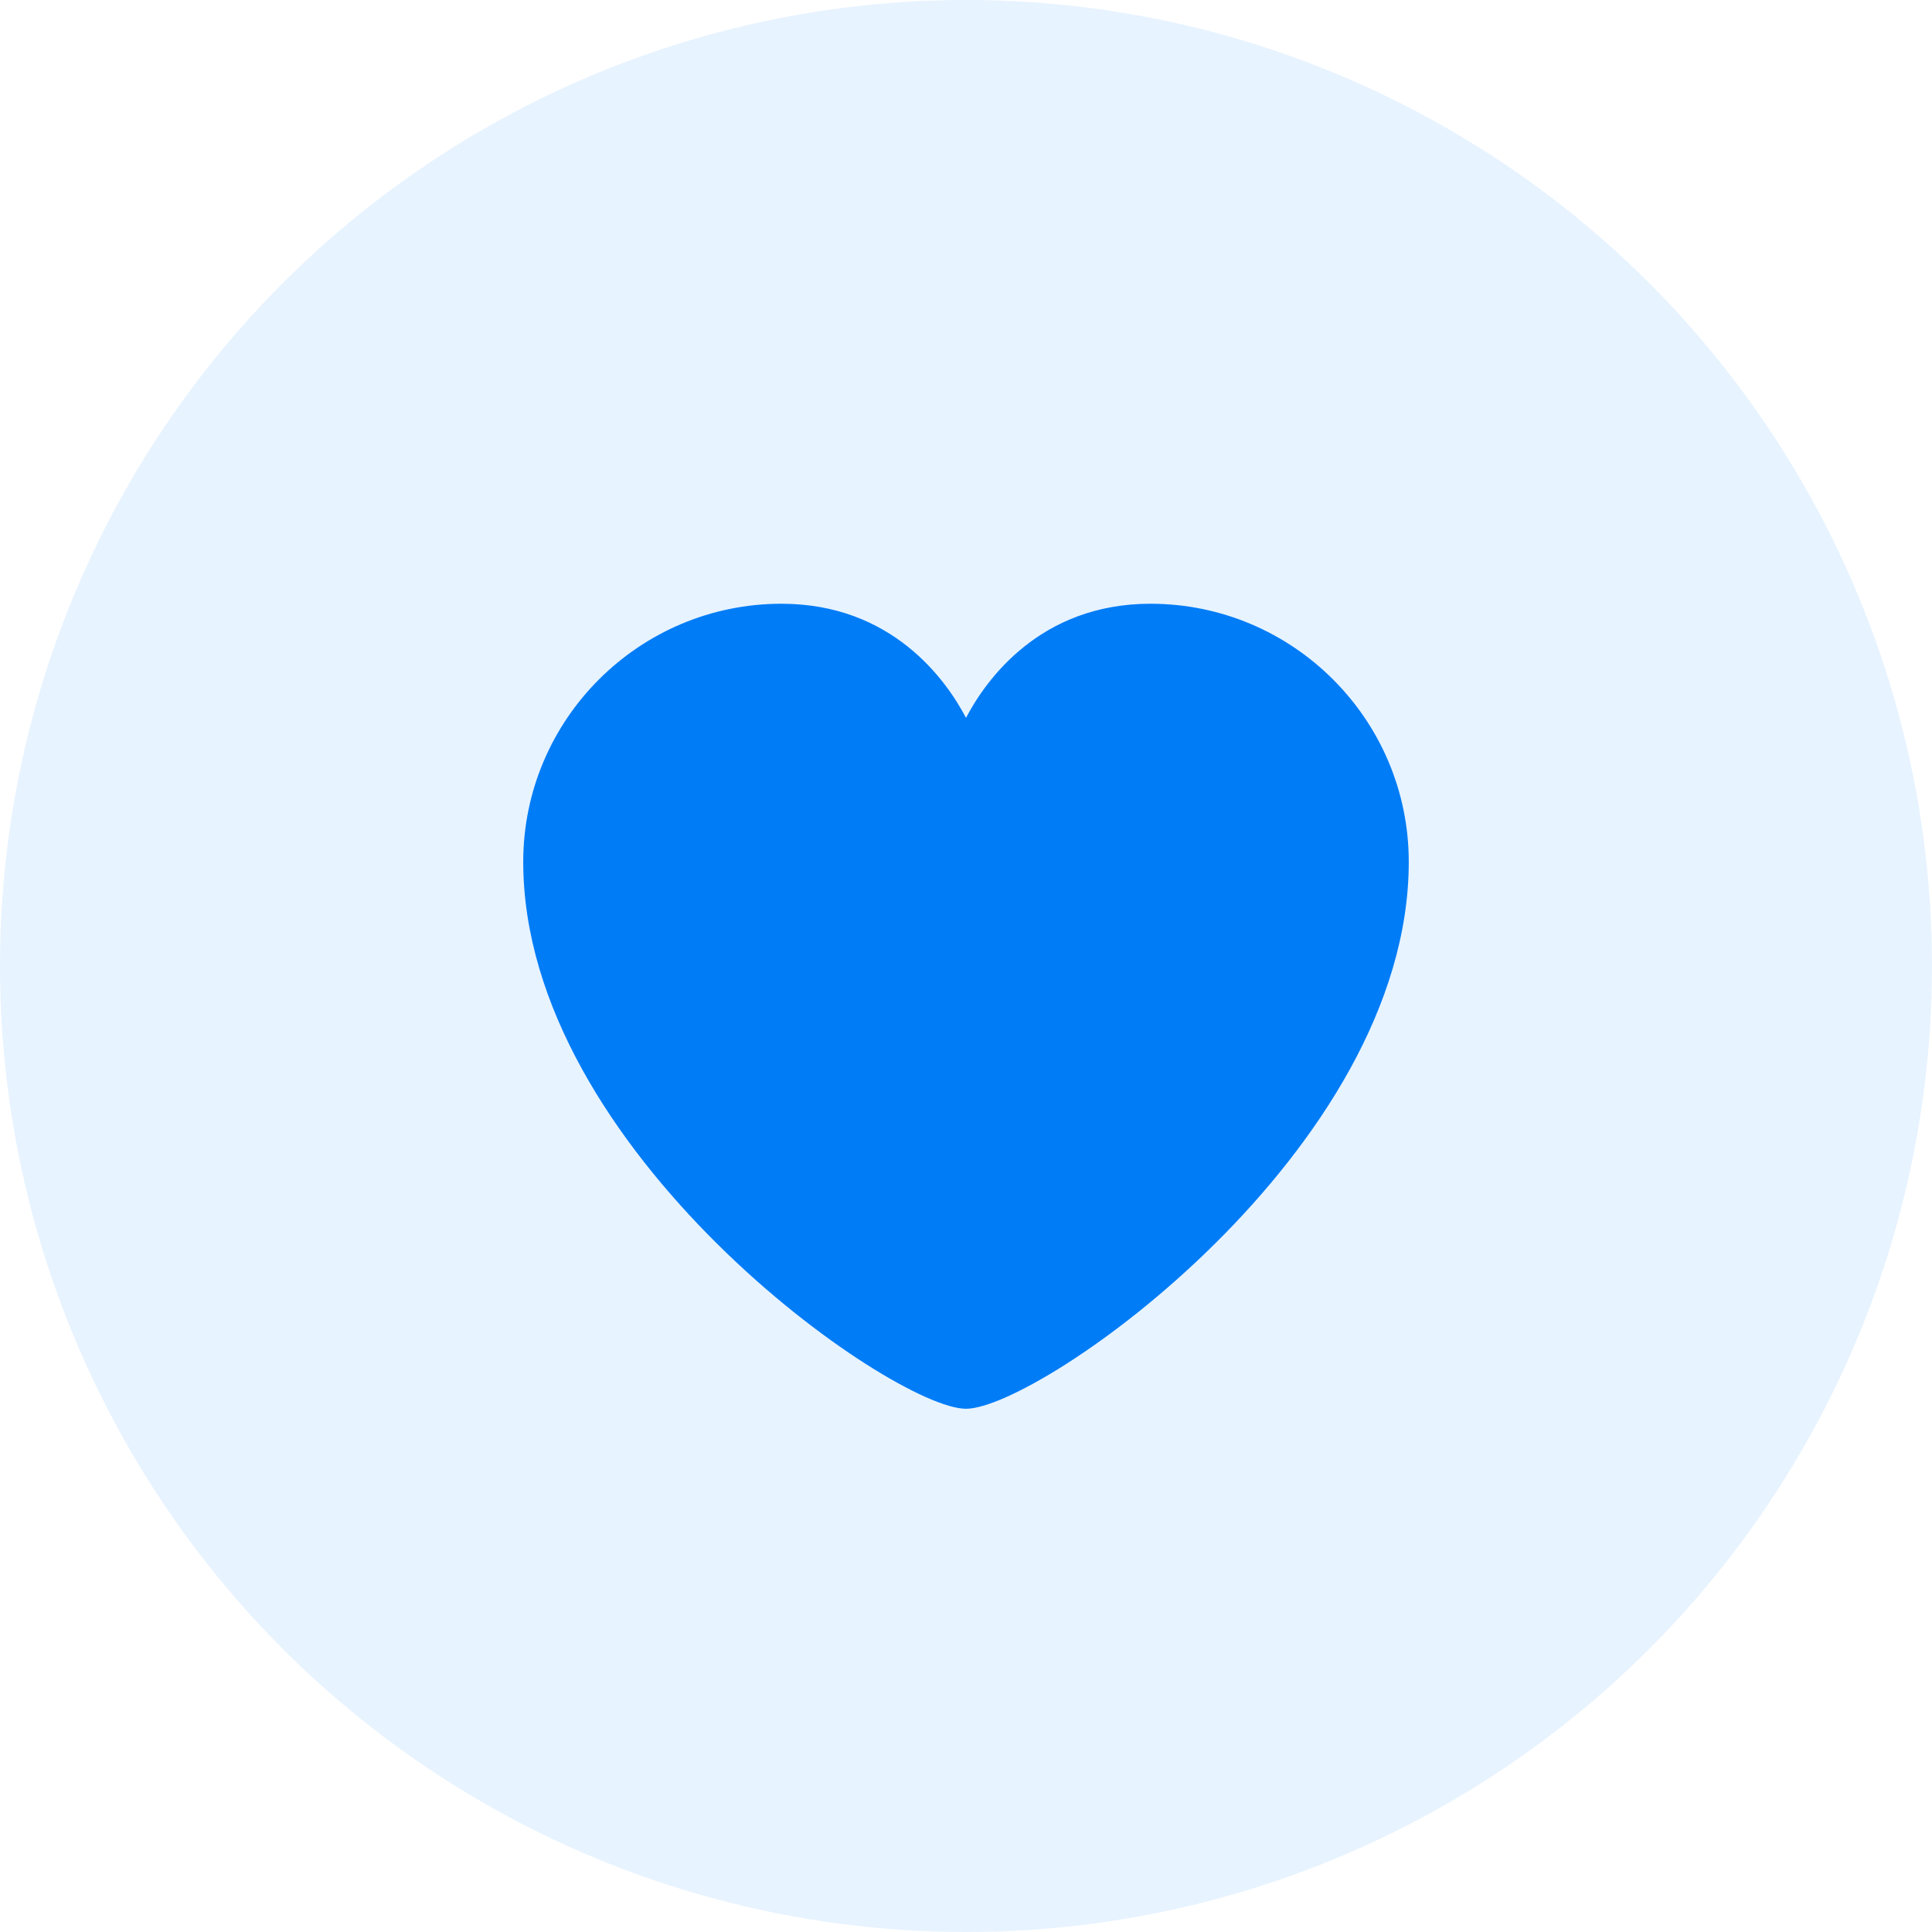
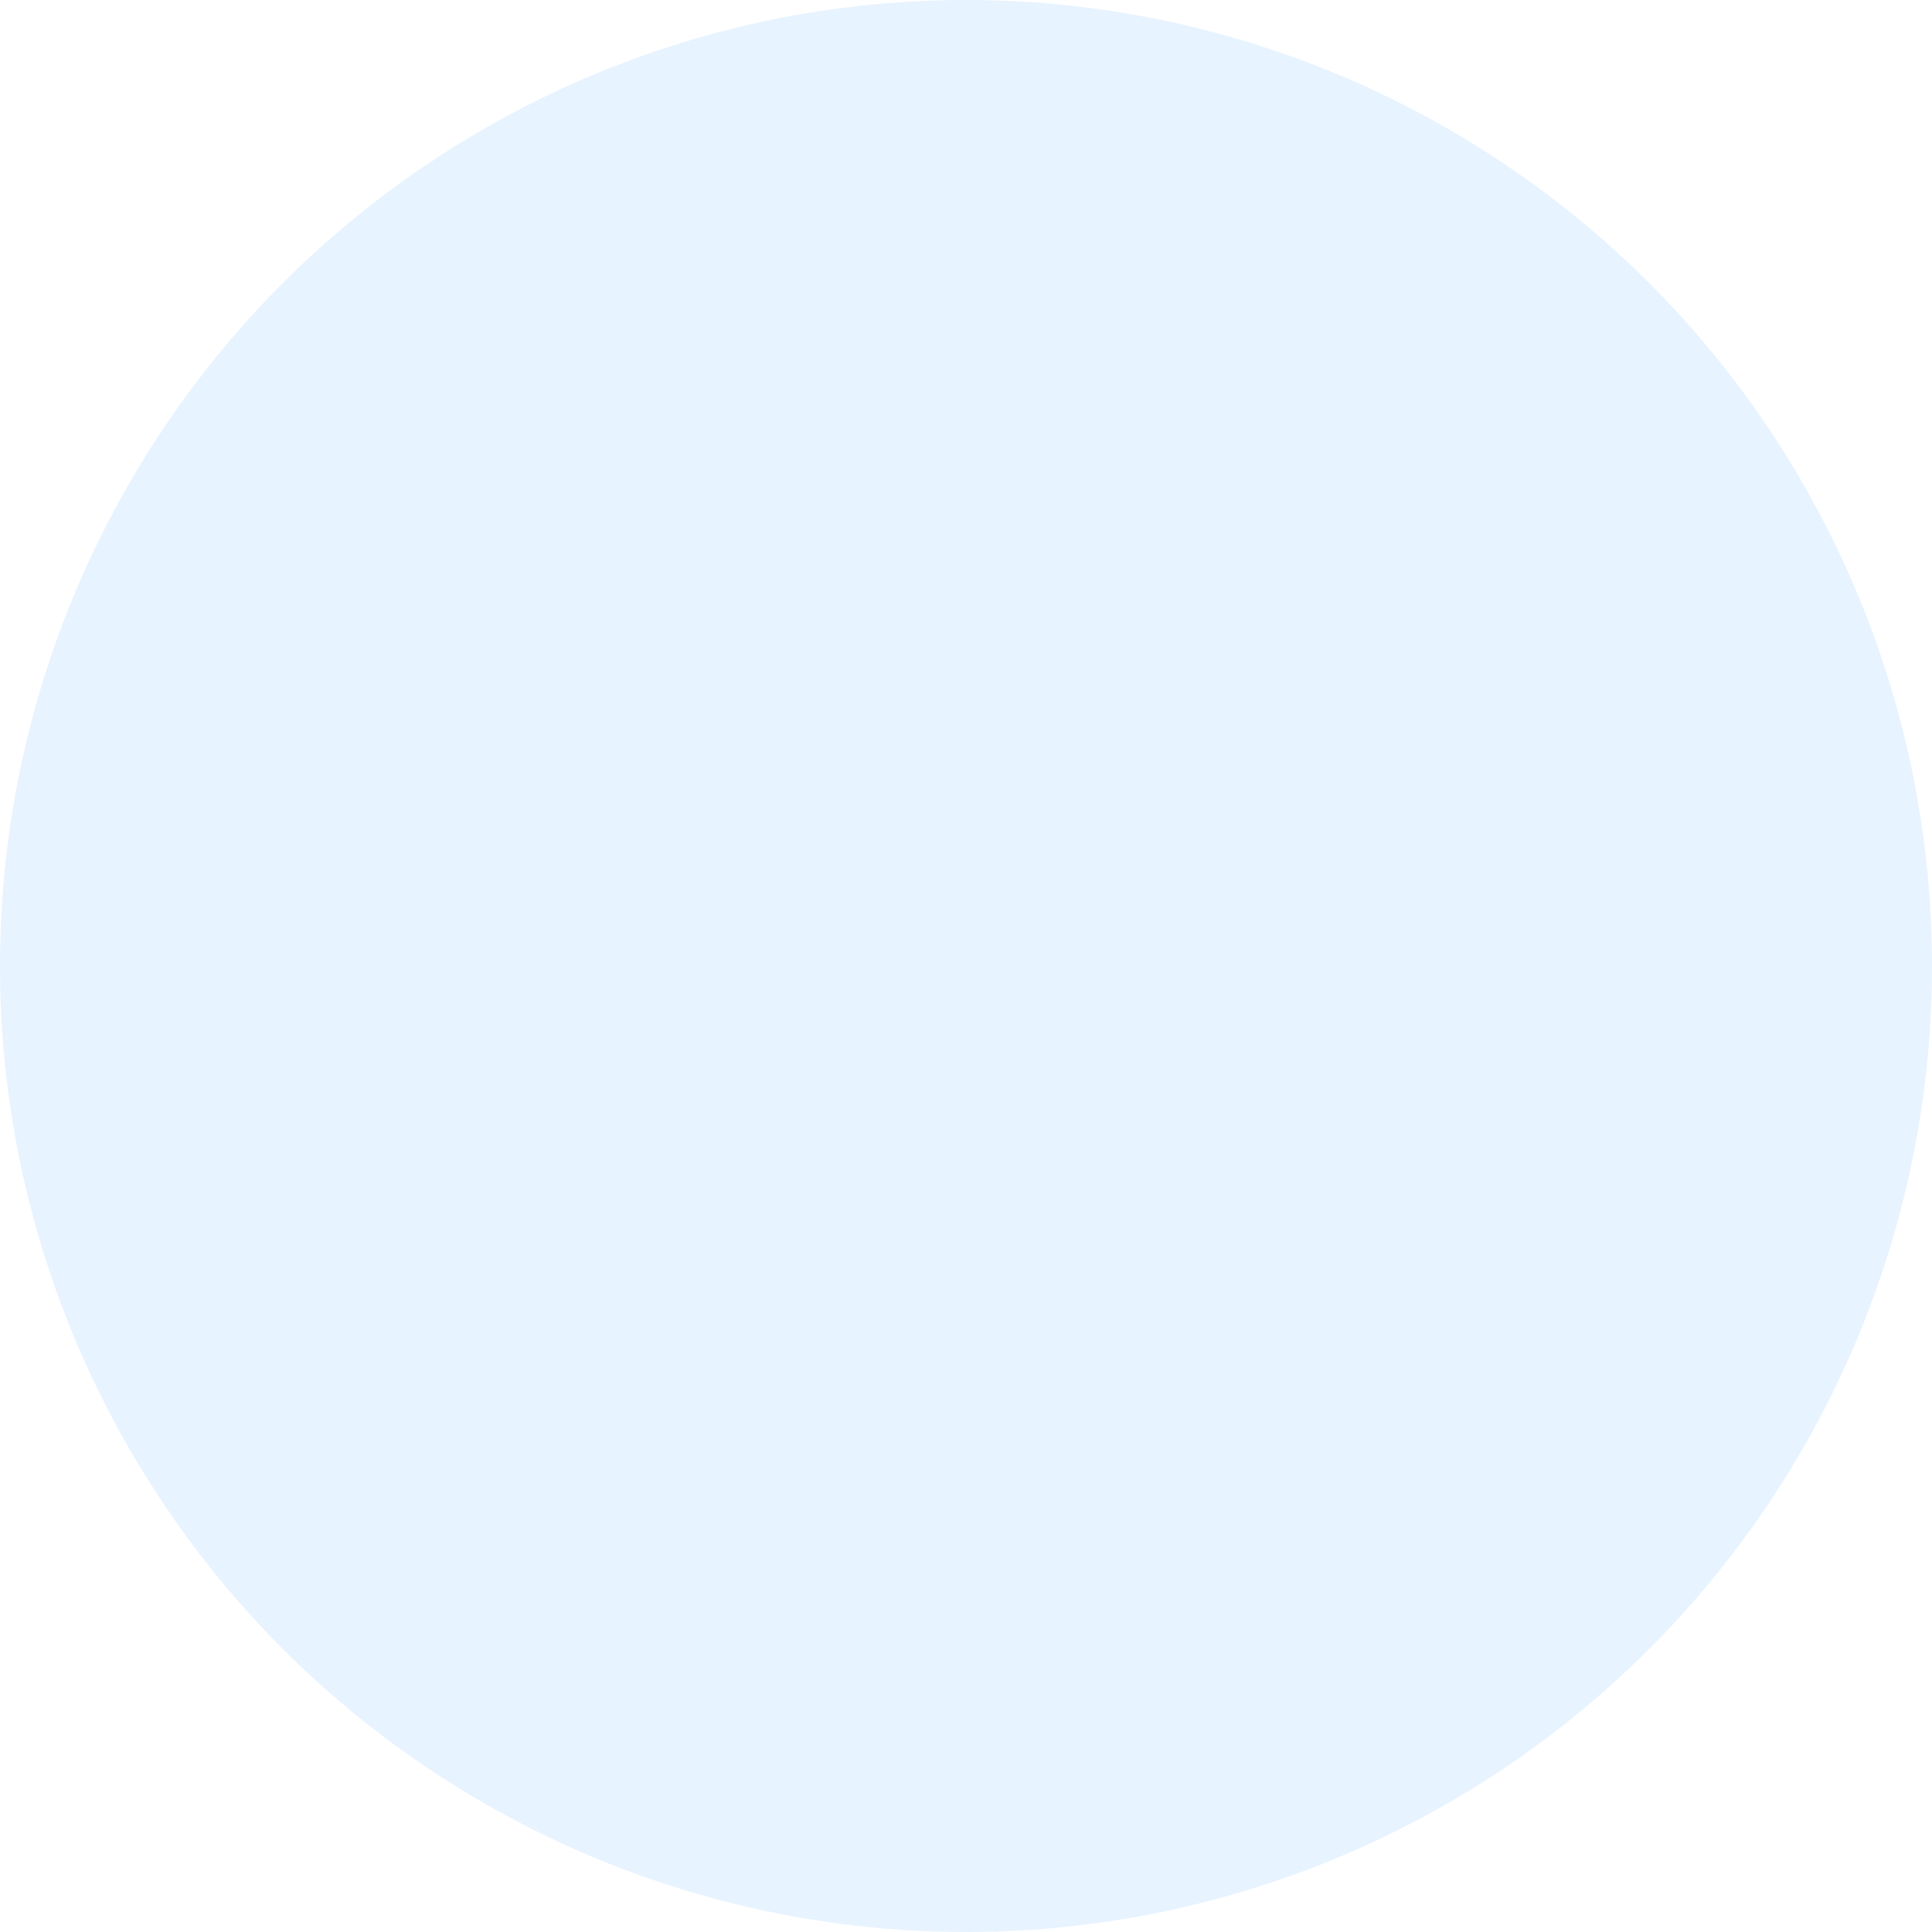
<svg xmlns="http://www.w3.org/2000/svg" width="64" height="64">
  <g fill="#007CF7" fill-rule="evenodd">
    <circle fill-opacity=".097" cx="32" cy="32" r="32" />
-     <path d="M46.667 28.55c0 9.566-12.223 18.117-14.667 18.117-2.444 0-14.667-8.55-14.667-18.118 0-4.714 3.838-8.549 8.556-8.549 3.667 0 5.462 2.538 6.111 3.78.649-1.242 2.444-3.78 6.111-3.78 4.718 0 8.556 3.835 8.556 8.55" />
  </g>
</svg>